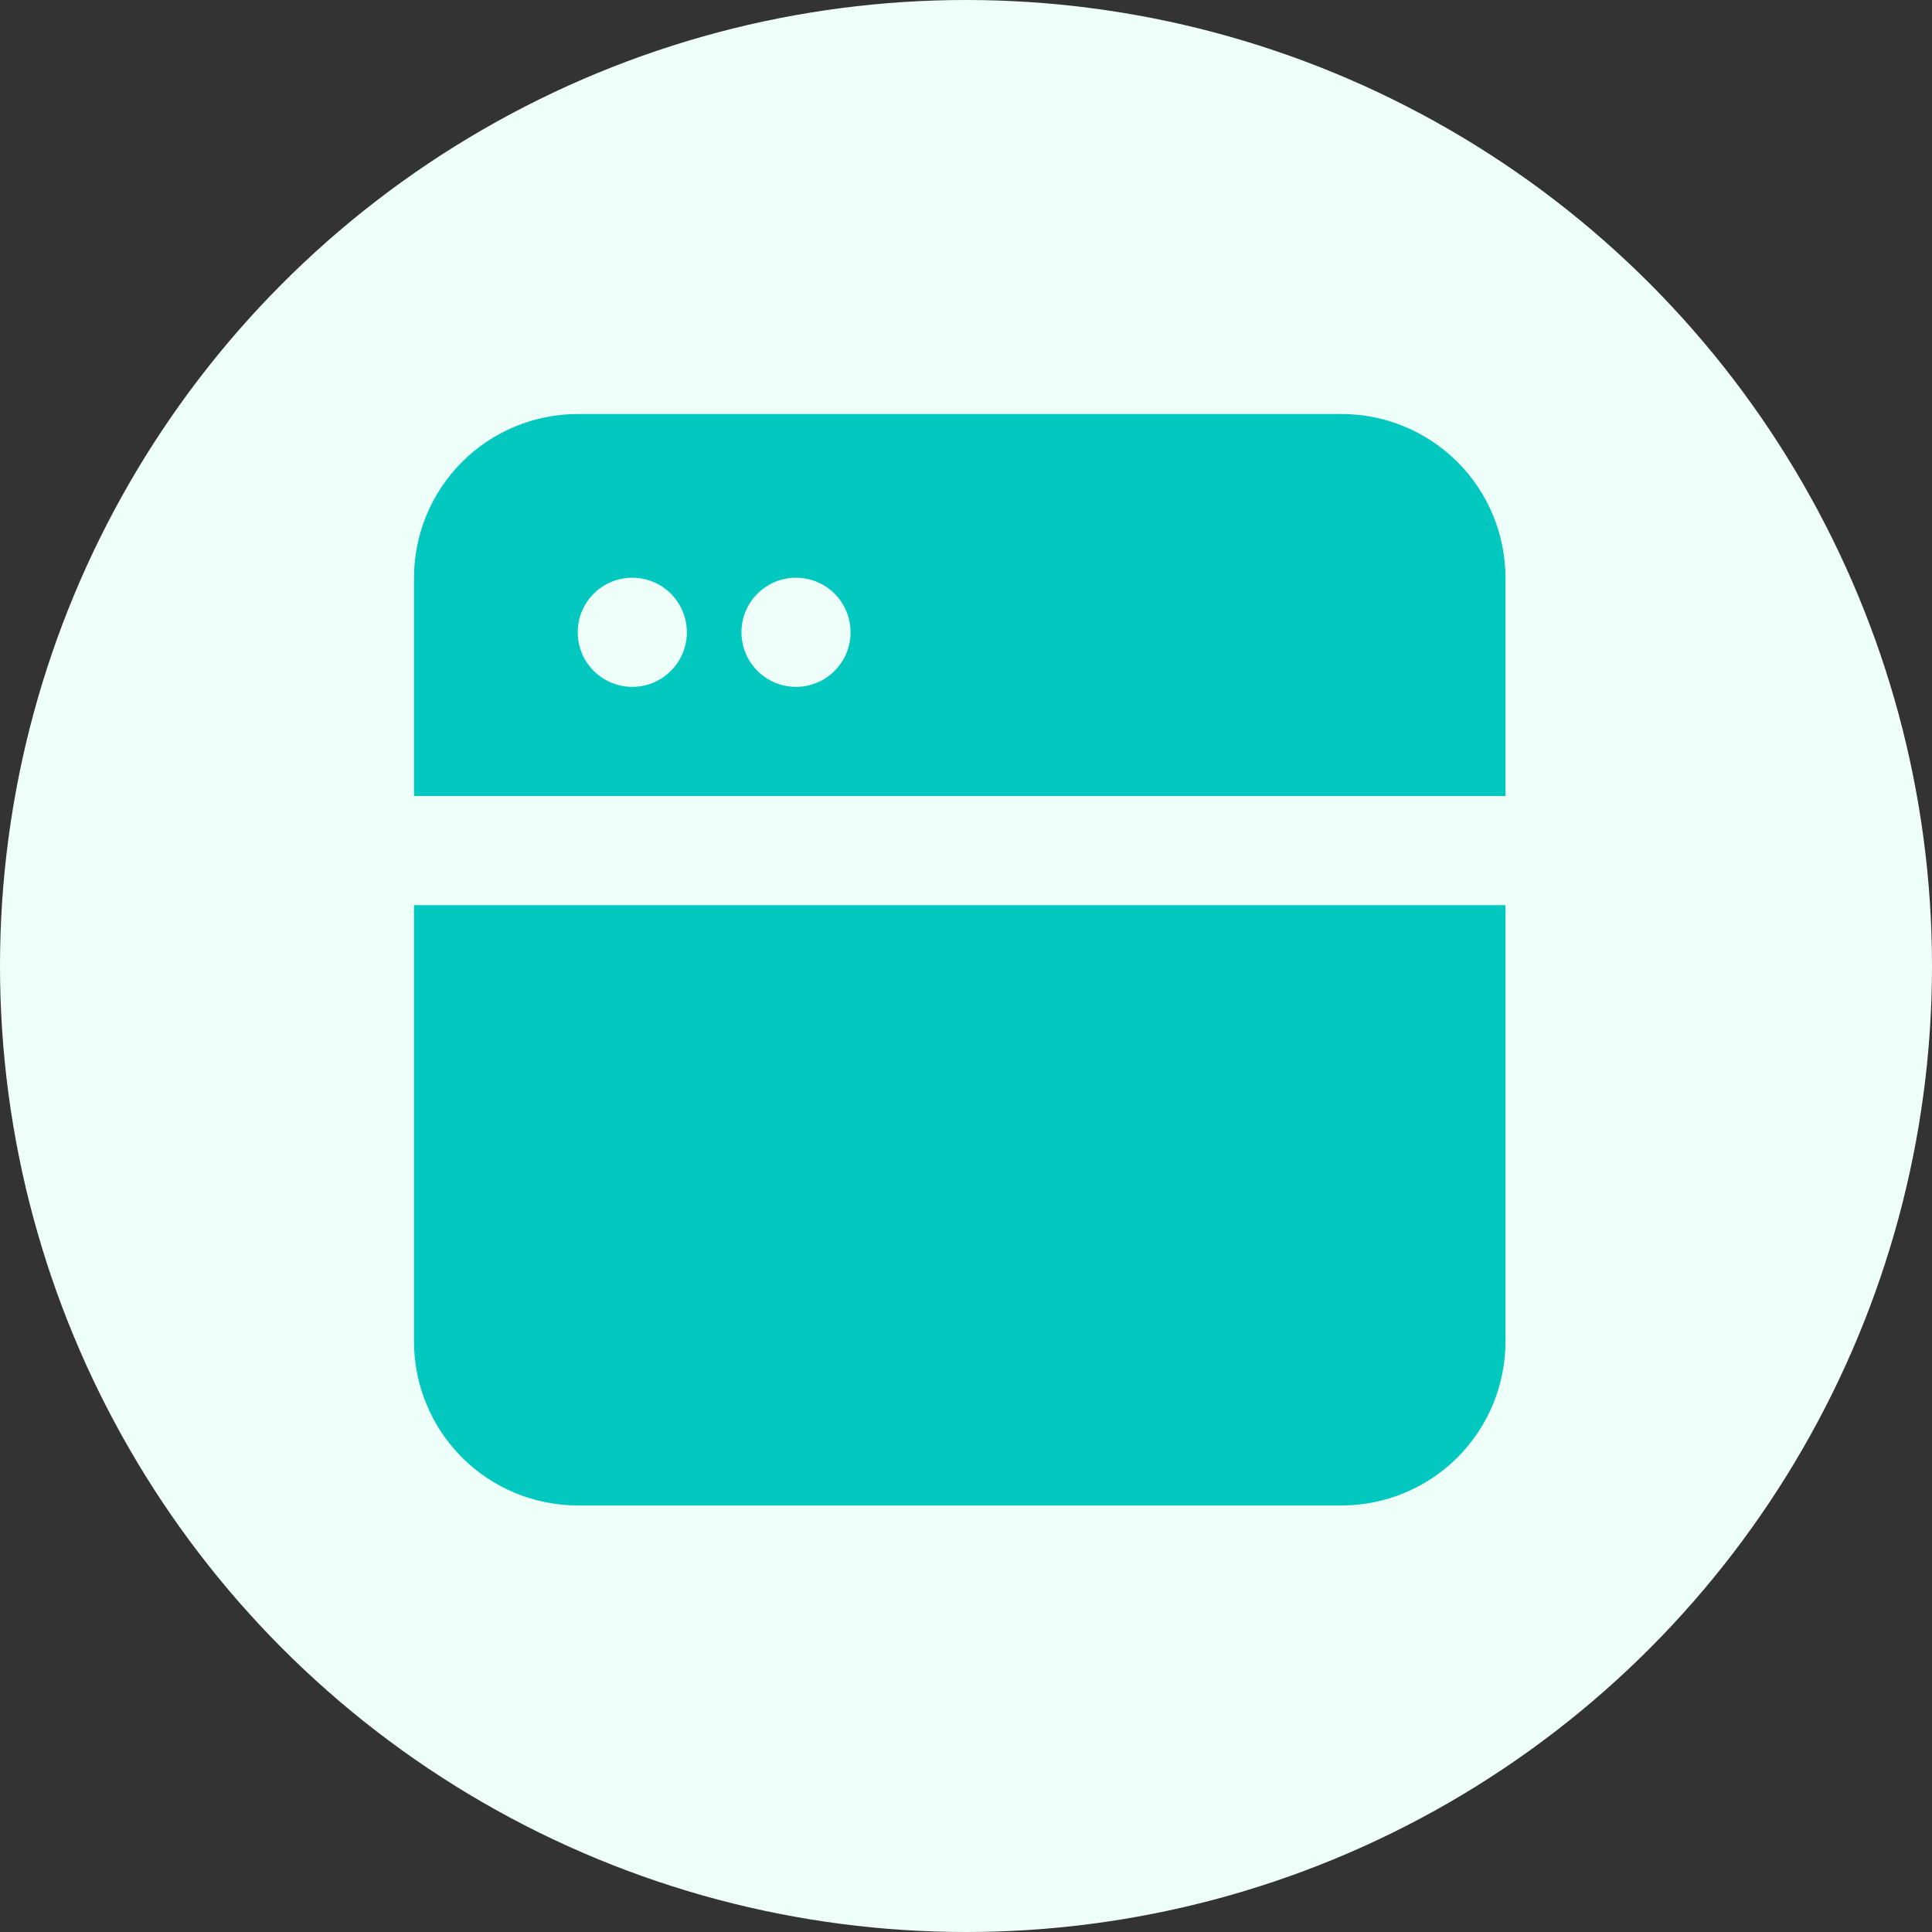
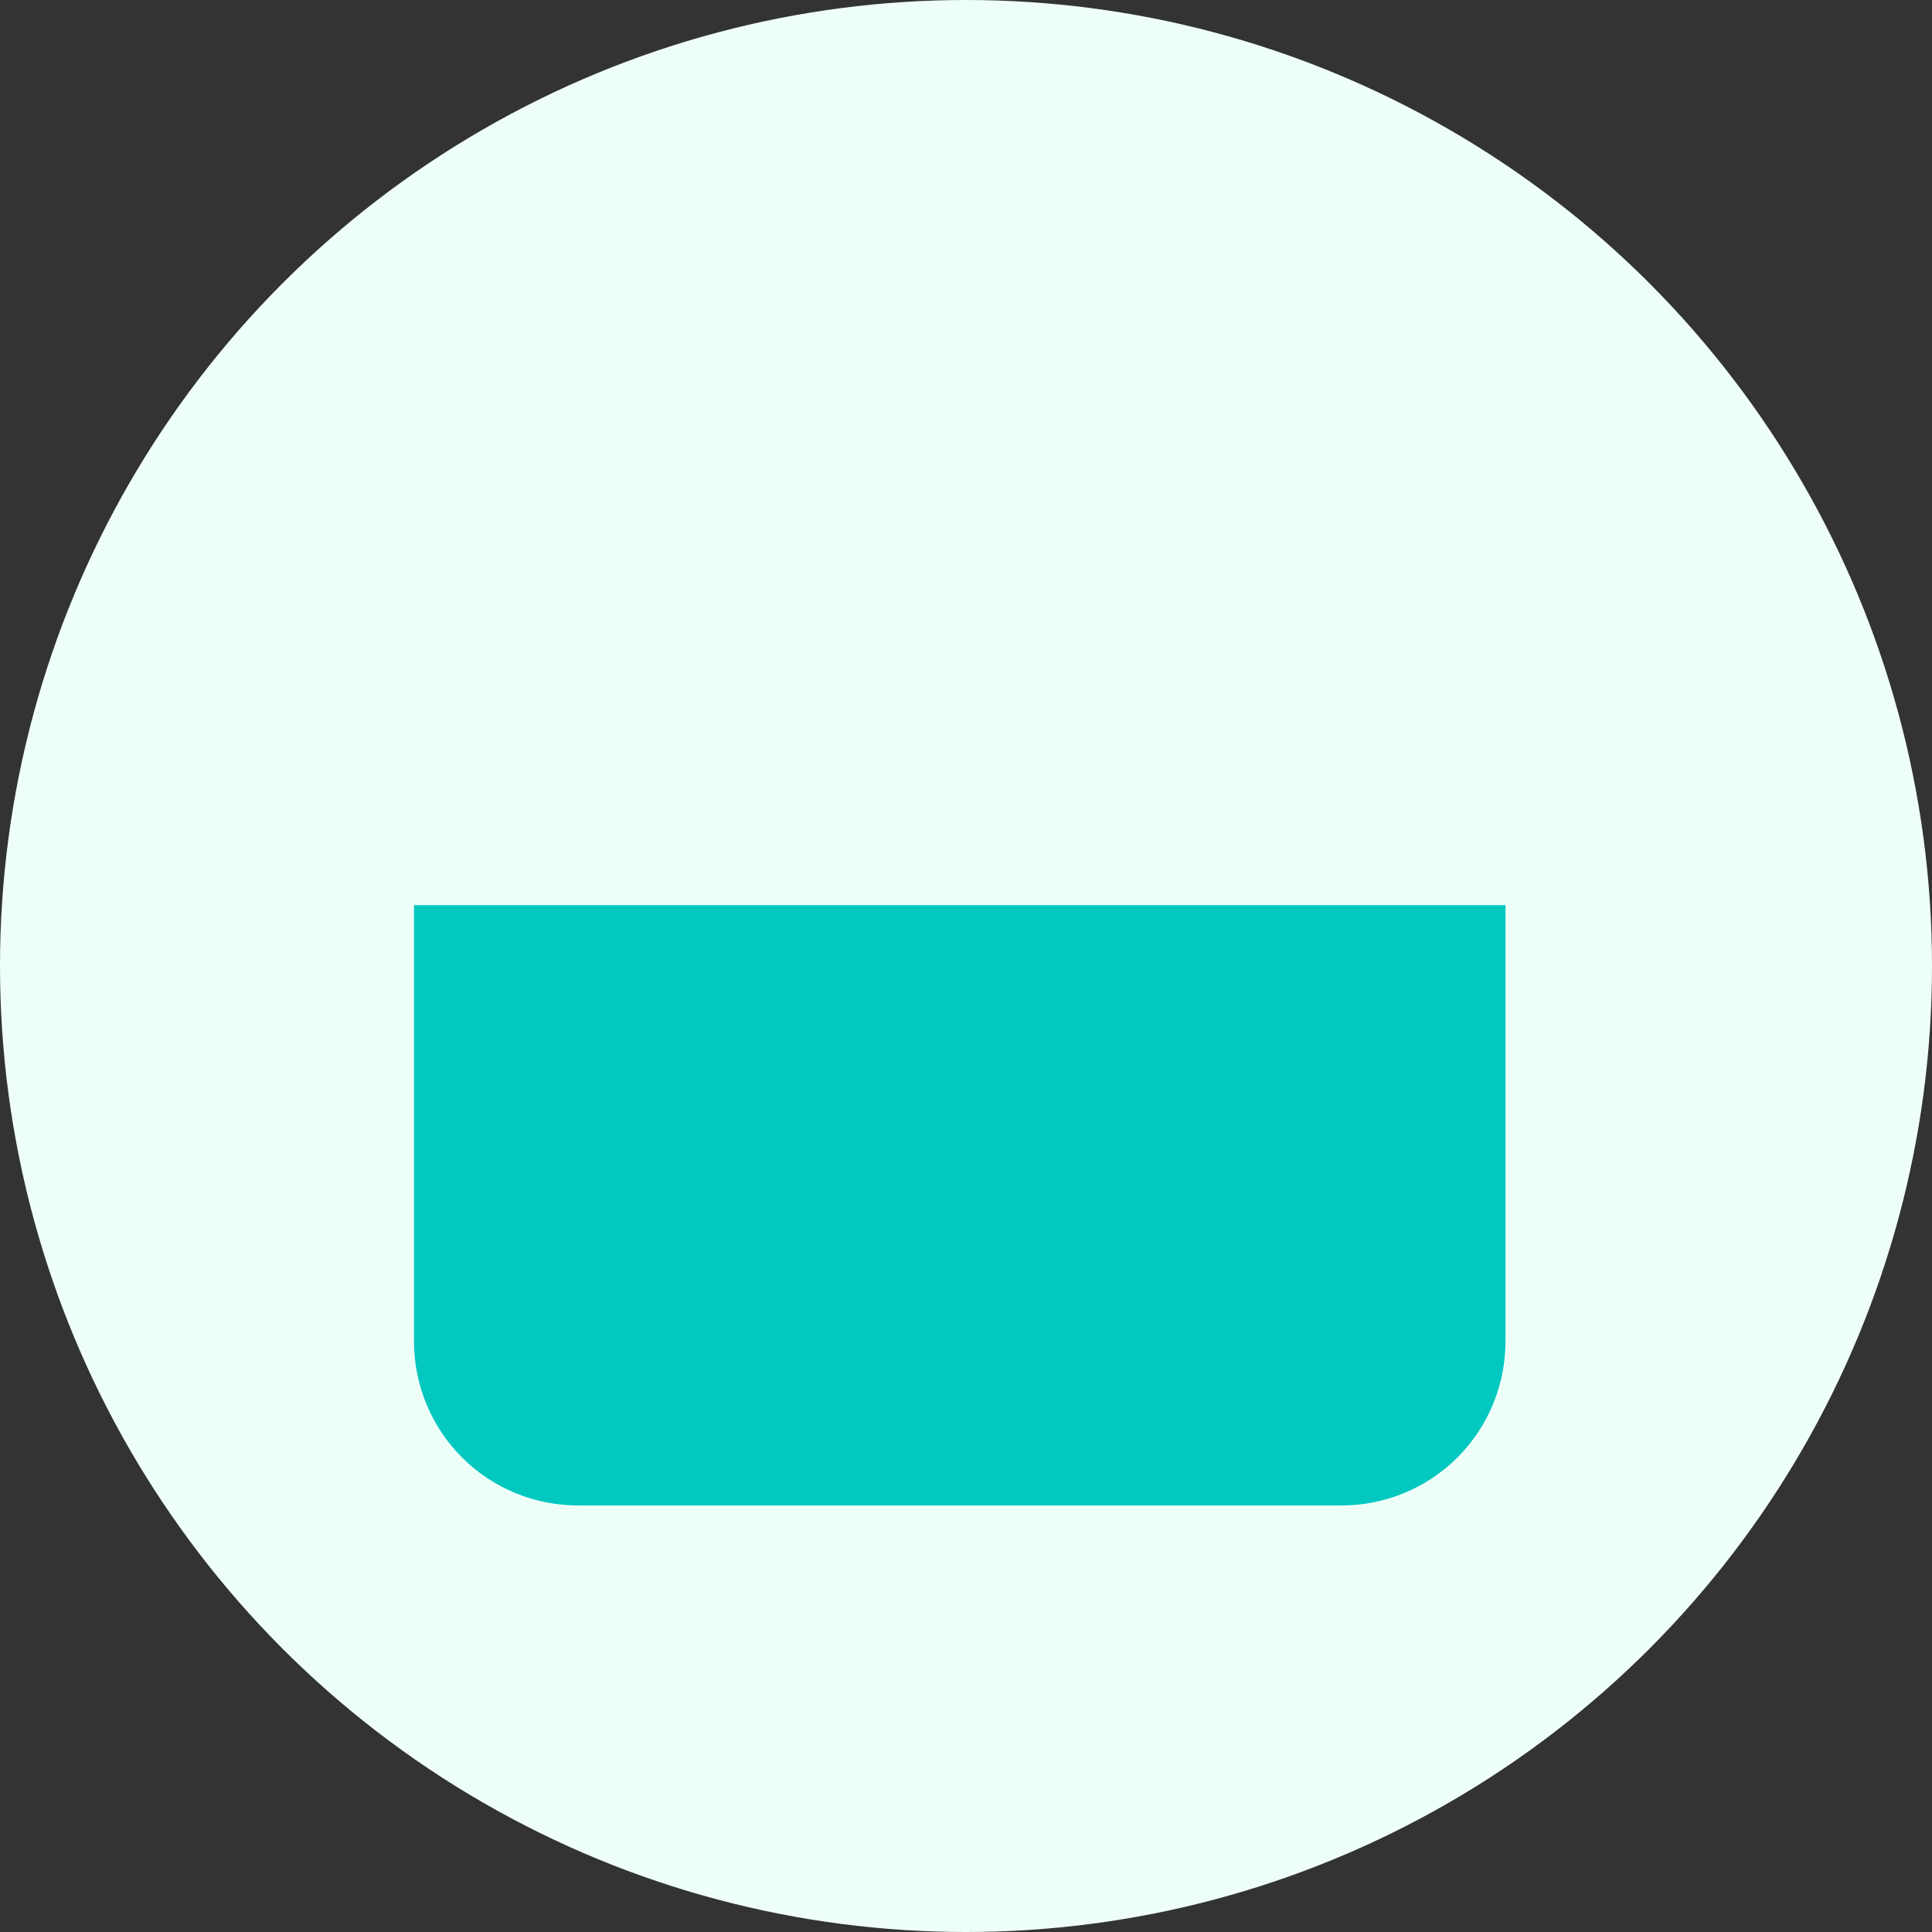
<svg xmlns="http://www.w3.org/2000/svg" width="70" height="70" viewBox="0 0 70 70" fill="none">
  <rect x="0" y="0" width="70" height="70" fill="#333333" stroke="none" />
  <circle cx="35" cy="35" r="35" fill="#EEFFFA" />
  <path d="M15 32.796V48.614C15.002 50.187 15.627 51.694 16.739 52.807C17.851 53.919 19.359 54.544 20.932 54.546H48.614C50.187 54.544 51.694 53.919 52.807 52.807C53.919 51.694 54.544 50.187 54.546 48.614V32.796H15Z" fill="#03C8C0" />
-   <path d="M54.546 28.841V20.932C54.544 19.359 53.919 17.851 52.807 16.739C51.694 15.627 50.187 15.002 48.614 15H20.932C19.359 15.002 17.851 15.627 16.739 16.739C15.627 17.851 15.002 19.359 15 20.932V28.841H54.546ZM28.841 20.932C29.232 20.932 29.614 21.048 29.94 21.265C30.265 21.482 30.518 21.791 30.668 22.152C30.817 22.514 30.857 22.911 30.78 23.295C30.704 23.678 30.516 24.031 30.239 24.307C29.963 24.584 29.61 24.772 29.227 24.849C28.843 24.925 28.446 24.886 28.084 24.736C27.723 24.586 27.414 24.333 27.197 24.008C26.98 23.683 26.864 23.3 26.864 22.909C26.864 22.385 27.072 21.882 27.443 21.511C27.814 21.14 28.317 20.932 28.841 20.932ZM22.909 20.932C23.3 20.932 23.683 21.048 24.008 21.265C24.333 21.482 24.586 21.791 24.736 22.152C24.886 22.514 24.925 22.911 24.849 23.295C24.772 23.678 24.584 24.031 24.307 24.307C24.031 24.584 23.678 24.772 23.295 24.849C22.911 24.925 22.514 24.886 22.152 24.736C21.791 24.586 21.482 24.333 21.265 24.008C21.048 23.683 20.932 23.3 20.932 22.909C20.932 22.385 21.14 21.882 21.511 21.511C21.882 21.14 22.385 20.932 22.909 20.932Z" fill="#03C8C0" />
</svg>